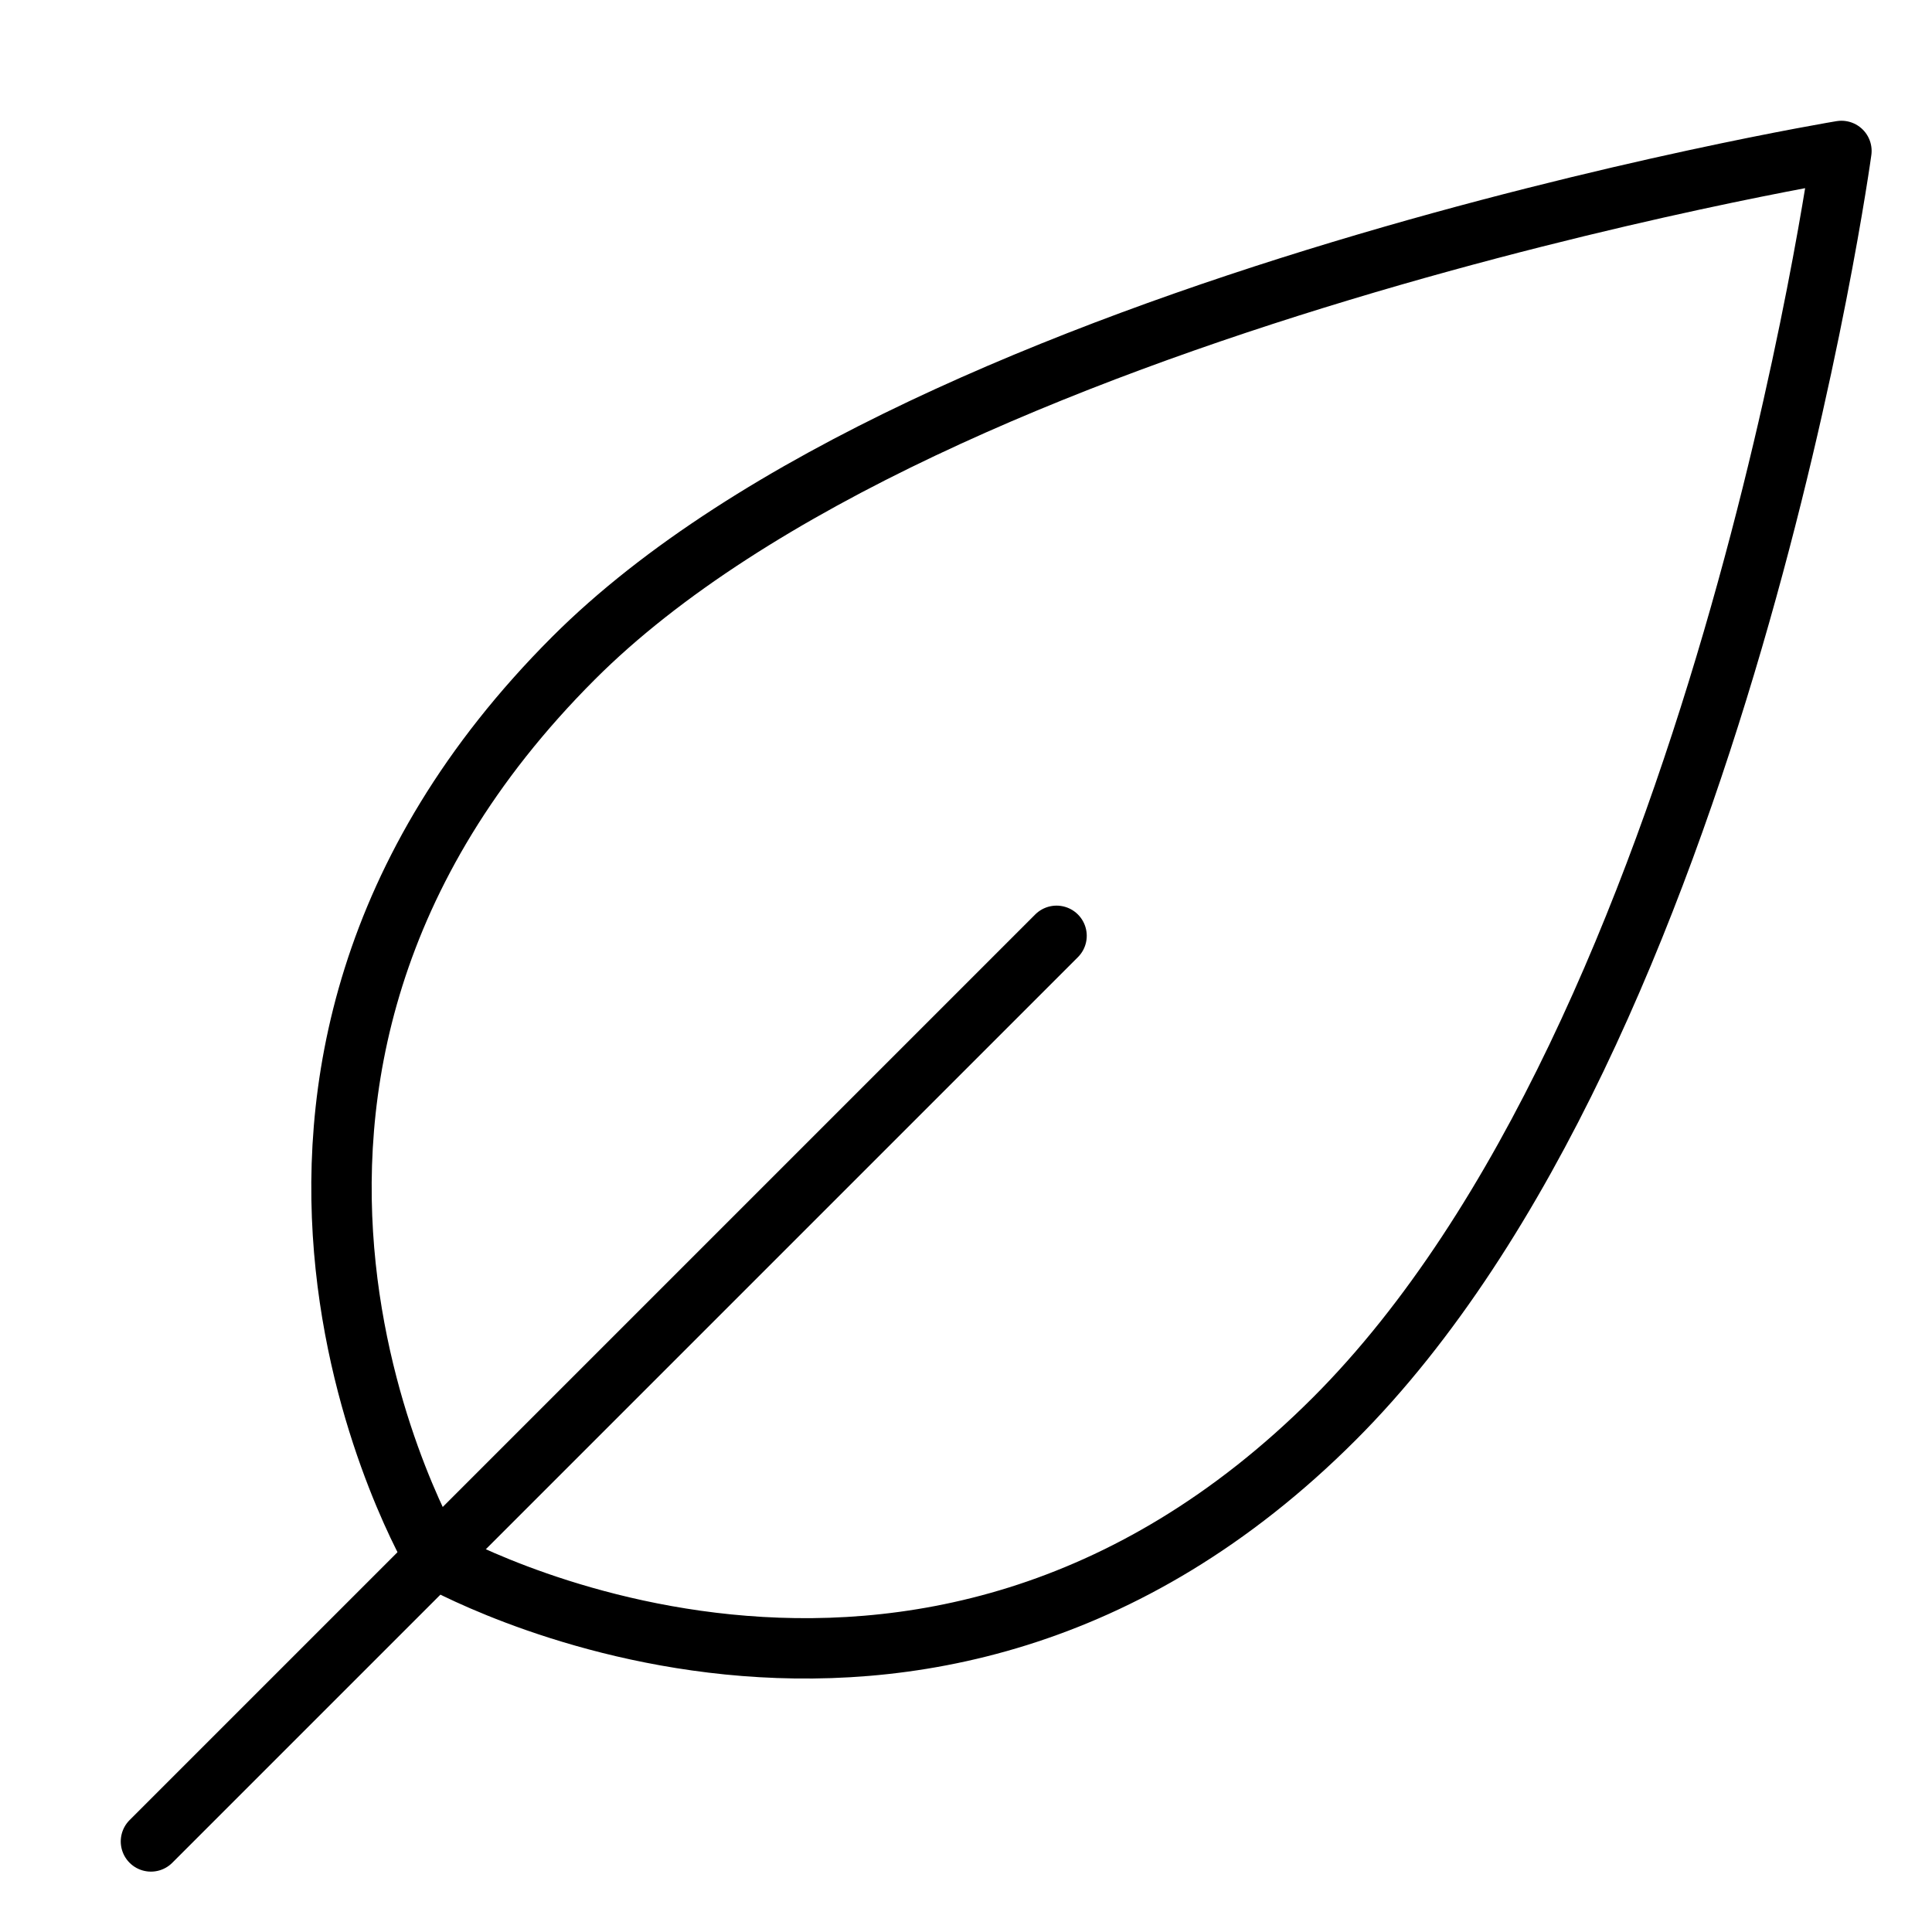
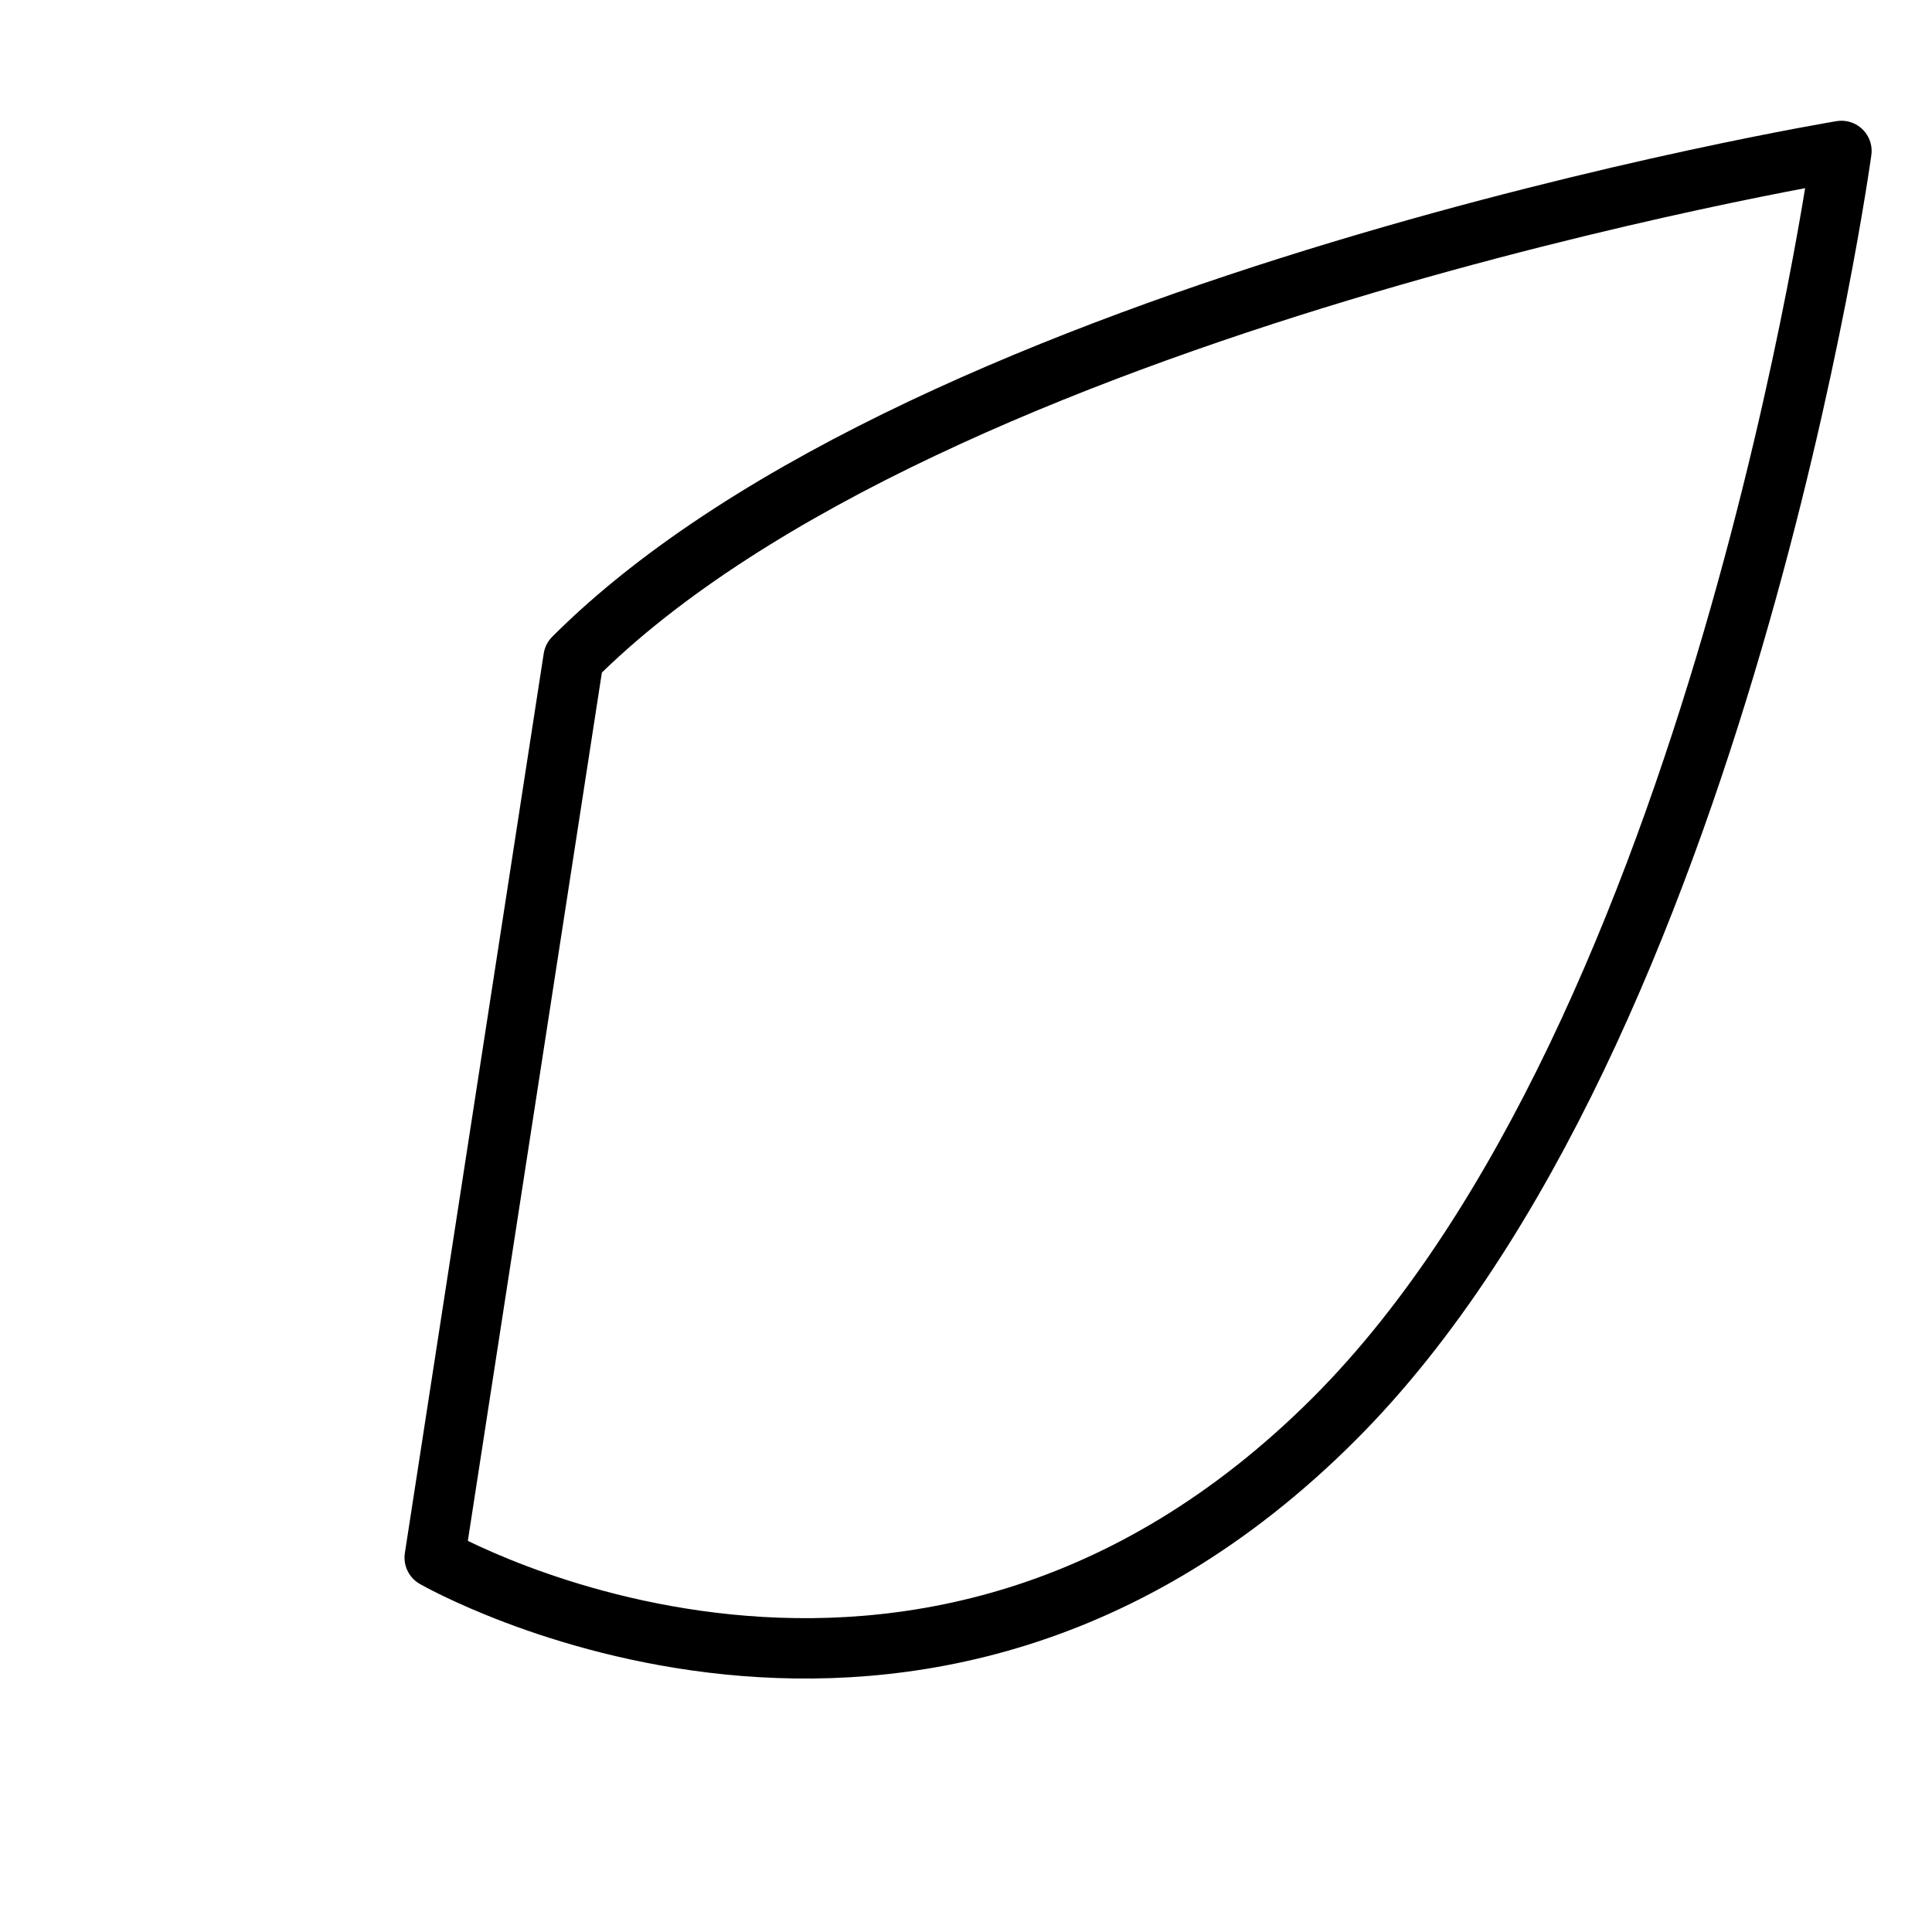
<svg xmlns="http://www.w3.org/2000/svg" viewBox="0 0 32 32">
  <title>plant leaf</title>
  <g stroke-linecap="round" stroke-width="1" fill="none" stroke="#000000" stroke-linejoin="round" class="nc-icon-wrapper" transform="translate(0.5 0.5)">
-     <path d="M9,10.4C14.9,4.5,30,2,30,2 s-2,14.6-8.4,21c-6.9,6.9-14.9,2.3-14.9,2.3S2,17.4,9,10.4z" />
-     <line x1="17" y1="15" x2="2" y2="30" stroke="#000000" />
+     <path d="M9,10.4C14.9,4.5,30,2,30,2 s-2,14.6-8.4,21c-6.9,6.9-14.9,2.3-14.9,2.3z" />
  </g>
</svg>